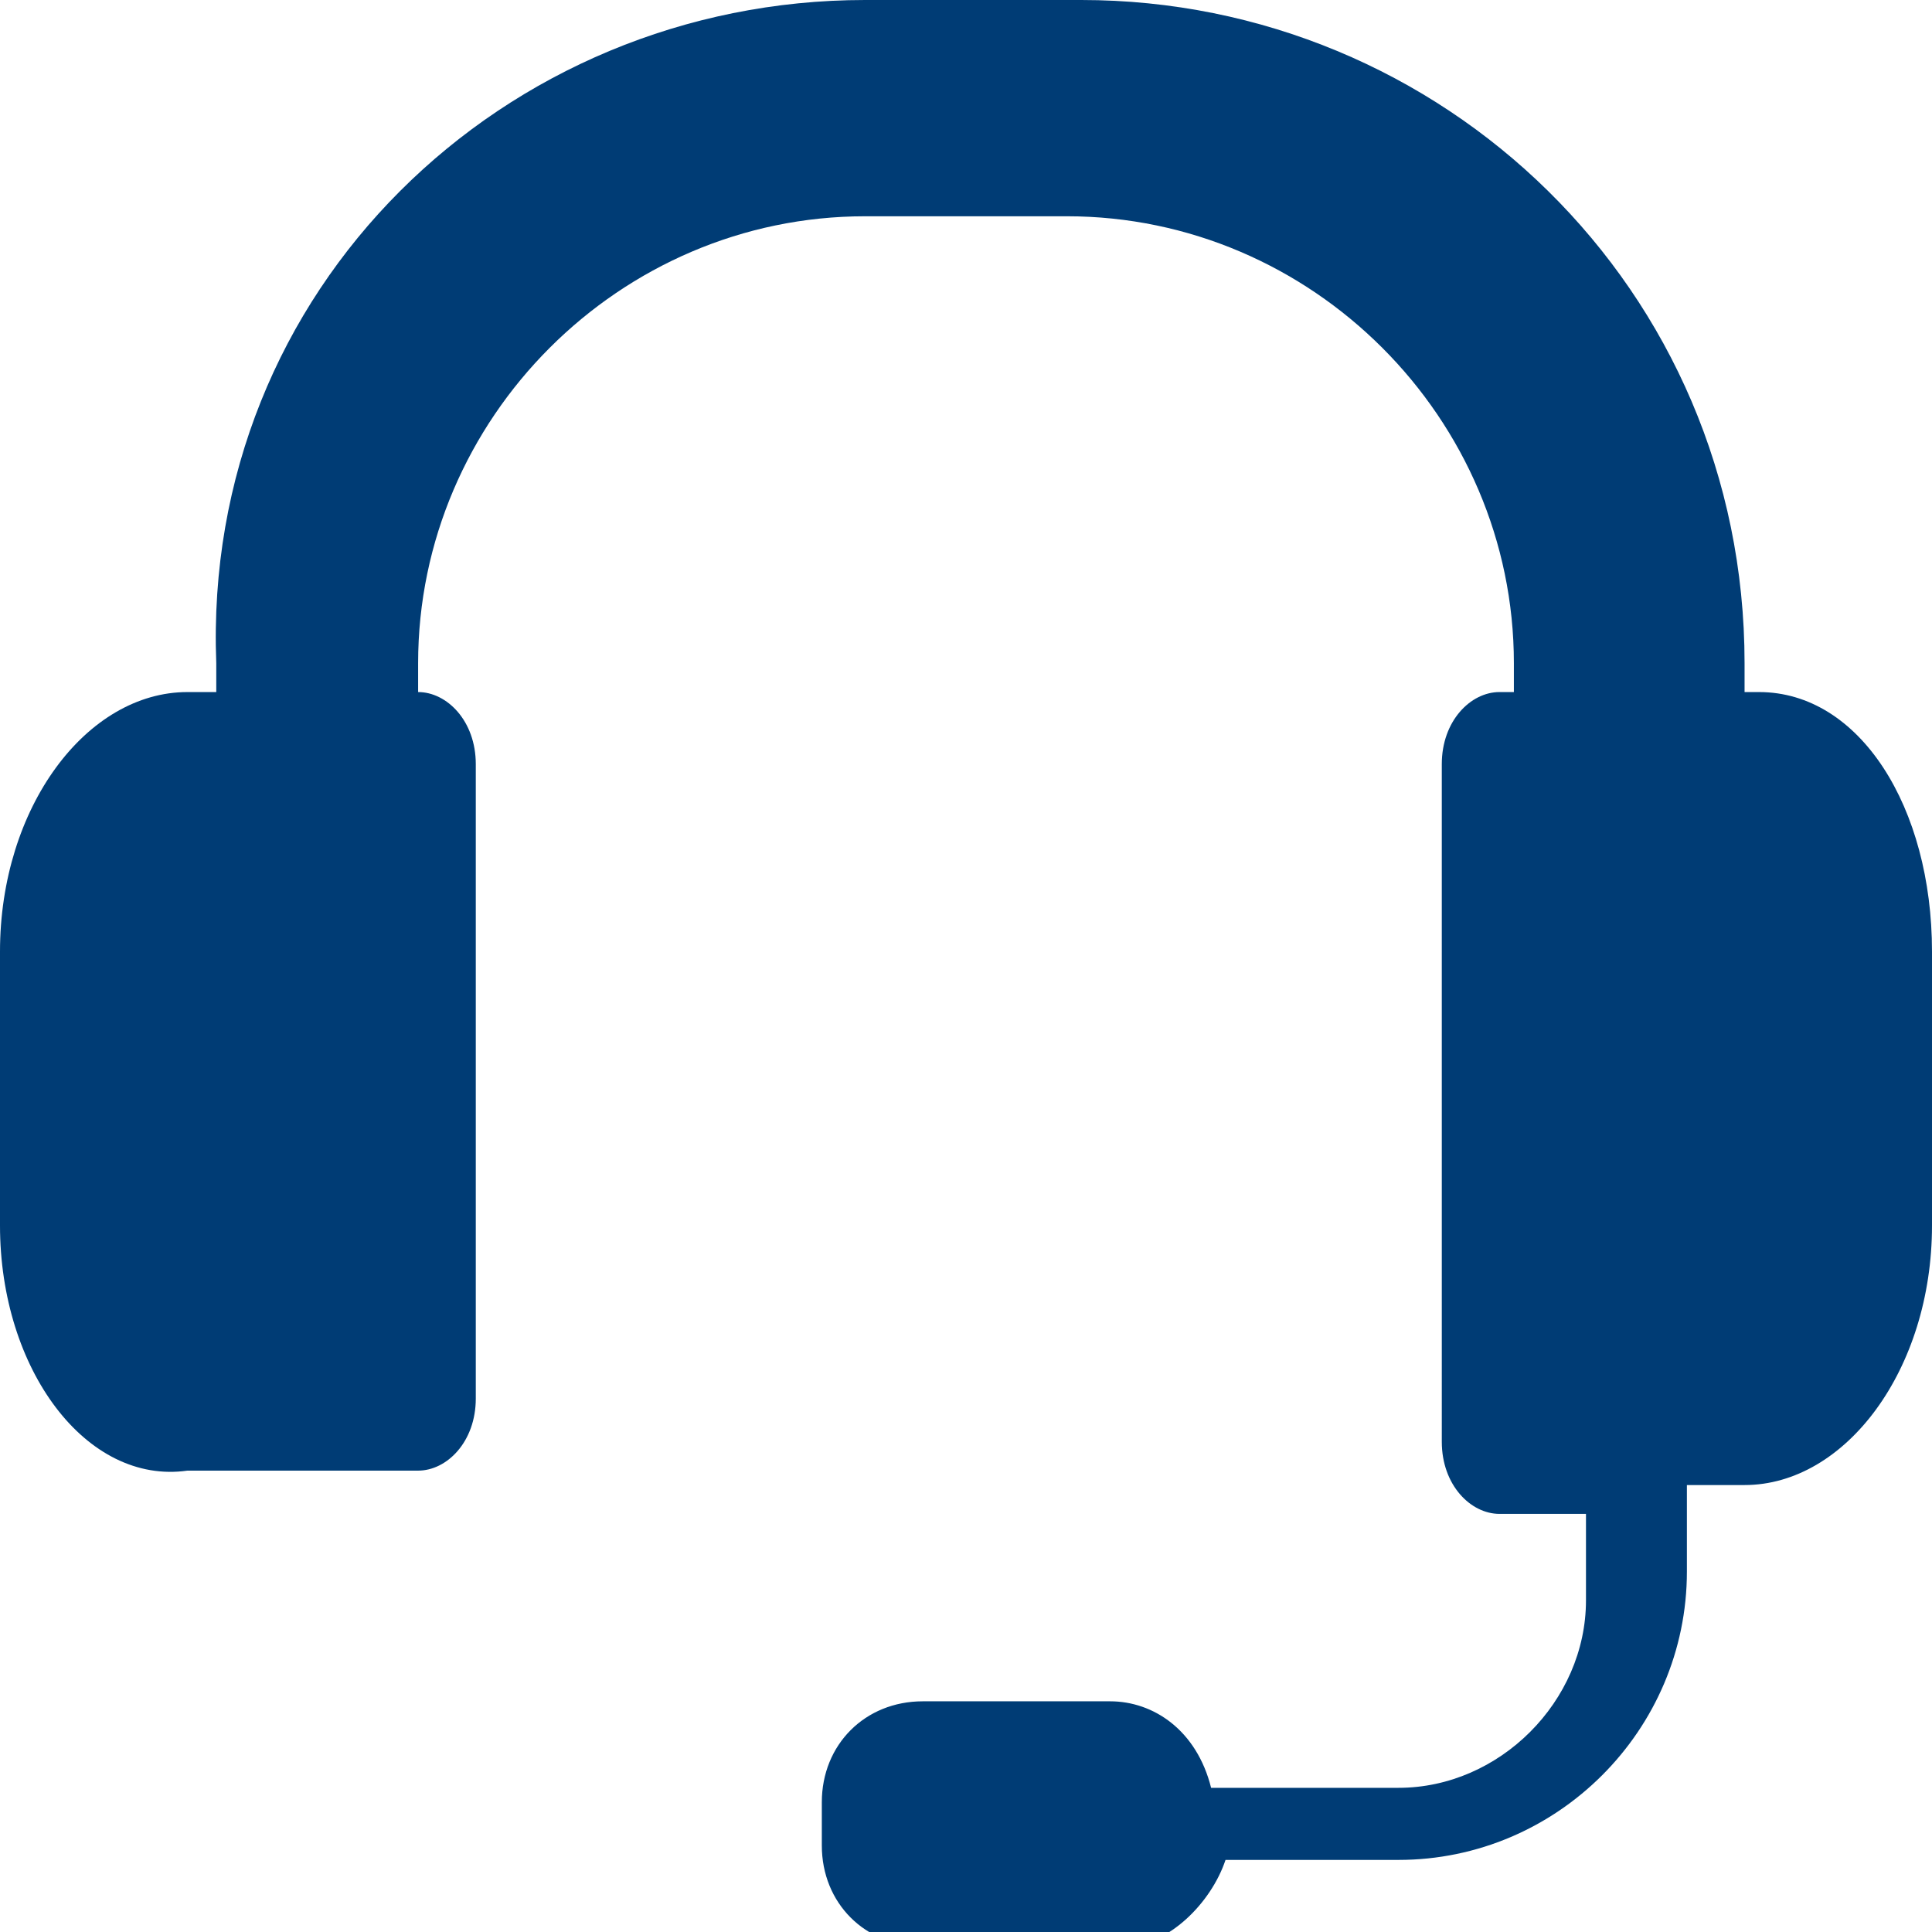
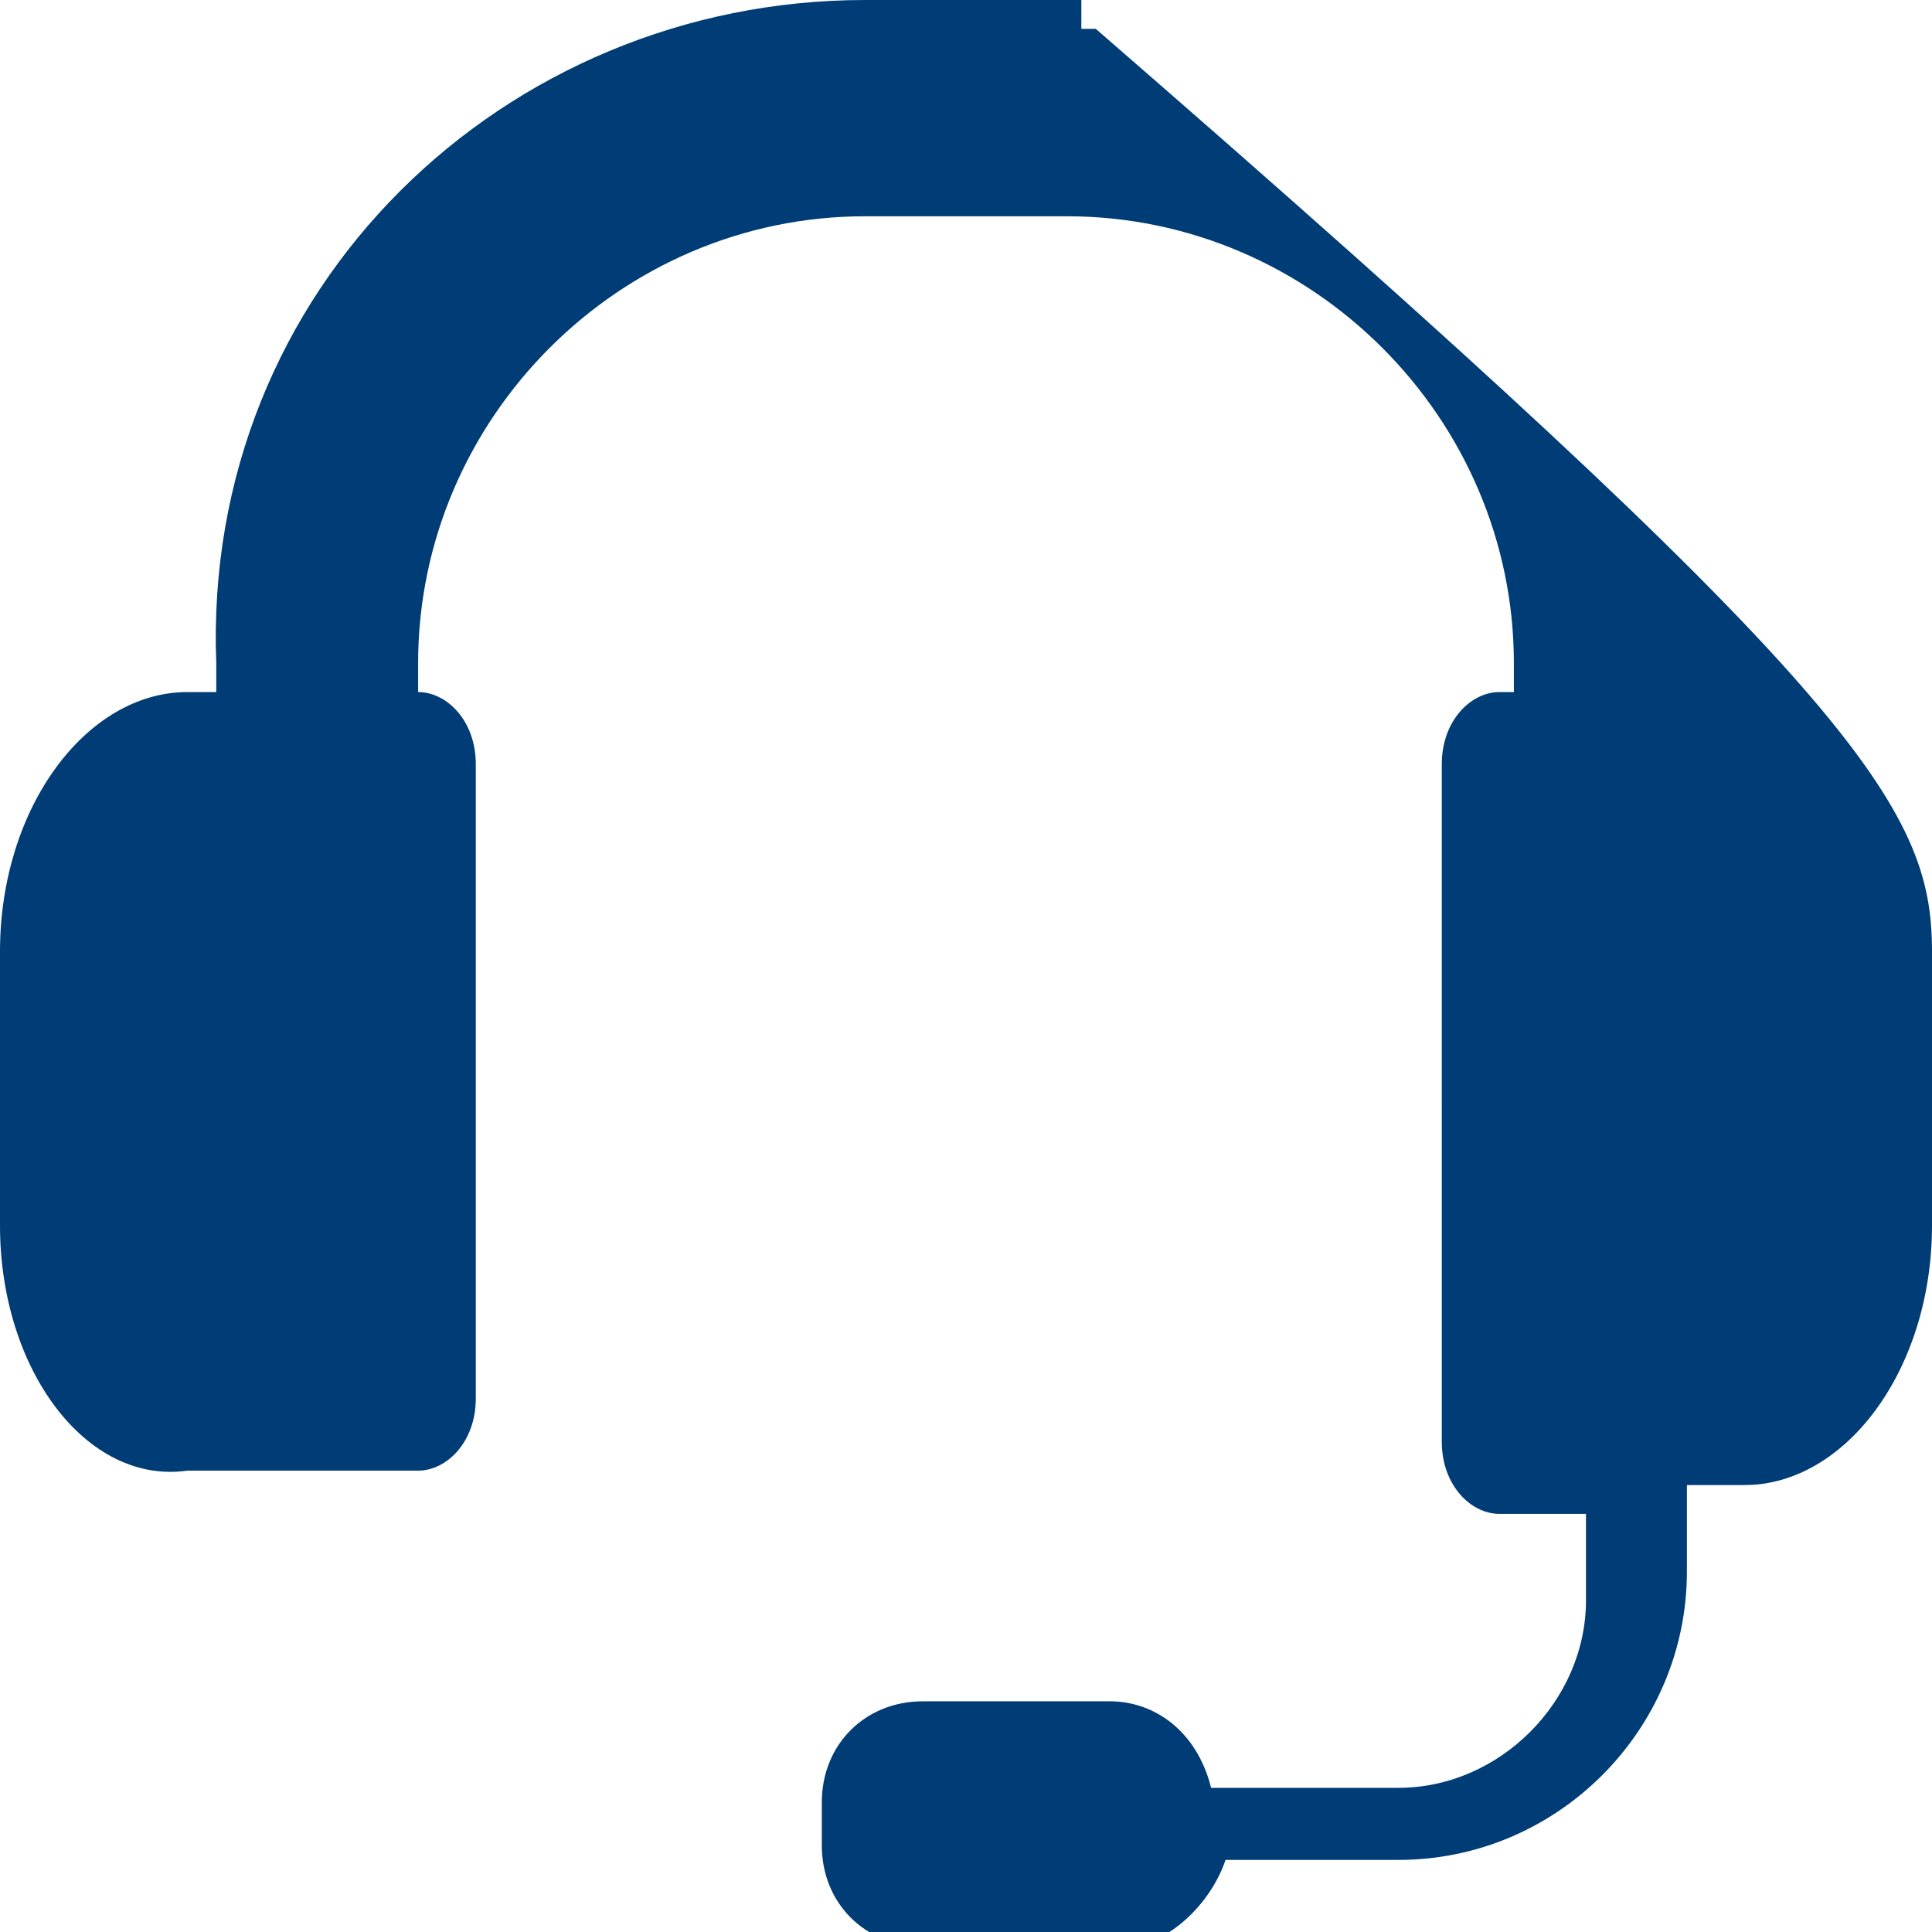
<svg xmlns="http://www.w3.org/2000/svg" version="1.1" id="Capa_1" x="0px" y="0px" viewBox="0 0 13.4 13.4" style="enable-background:new 0 0 13.4 13.4;" xml:space="preserve">
  <style type="text/css">
	.st0{fill:#003C75;}
</style>
  <g>
    <g>
-       <path class="st0" d="M13.4,6.6v1.9c0,1-0.6,1.8-1.3,1.8h-0.4v0.6c0,1.1-0.9,2-2,2H8.5c-0.1,0.3-0.4,0.6-0.7,0.6H6.4    c-0.4,0-0.7-0.3-0.7-0.7v-0.3c0-0.4,0.3-0.7,0.7-0.7h1.3c0.3,0,0.6,0.2,0.7,0.6h1.3c0.7,0,1.3-0.6,1.3-1.3v-0.6h-0.6    c-0.2,0-0.4-0.2-0.4-0.5V5.3c0-0.3,0.2-0.5,0.4-0.5h0.1V4.6c0-1.7-1.4-3.1-3.1-3.1H6c-1.7,0-3.1,1.4-3.1,3.1v0.2h0    c0.2,0,0.4,0.2,0.4,0.5v4.4c0,0.3-0.2,0.5-0.4,0.5H1.3C0.6,10.3,0,9.5,0,8.5V6.6c0-1,0.6-1.8,1.3-1.8h0.2V4.6C1.4,2,3.5,0,6,0h1.5    c2.5,0,4.6,2,4.6,4.6v0.2h0.1C12.9,4.8,13.4,5.6,13.4,6.6z" />
+       <path class="st0" d="M13.4,6.6v1.9c0,1-0.6,1.8-1.3,1.8h-0.4v0.6c0,1.1-0.9,2-2,2H8.5c-0.1,0.3-0.4,0.6-0.7,0.6H6.4    c-0.4,0-0.7-0.3-0.7-0.7v-0.3c0-0.4,0.3-0.7,0.7-0.7h1.3c0.3,0,0.6,0.2,0.7,0.6h1.3c0.7,0,1.3-0.6,1.3-1.3v-0.6h-0.6    c-0.2,0-0.4-0.2-0.4-0.5V5.3c0-0.3,0.2-0.5,0.4-0.5h0.1V4.6c0-1.7-1.4-3.1-3.1-3.1H6c-1.7,0-3.1,1.4-3.1,3.1v0.2h0    c0.2,0,0.4,0.2,0.4,0.5v4.4c0,0.3-0.2,0.5-0.4,0.5H1.3C0.6,10.3,0,9.5,0,8.5V6.6c0-1,0.6-1.8,1.3-1.8h0.2V4.6C1.4,2,3.5,0,6,0h1.5    v0.2h0.1C12.9,4.8,13.4,5.6,13.4,6.6z" />
    </g>
  </g>
</svg>